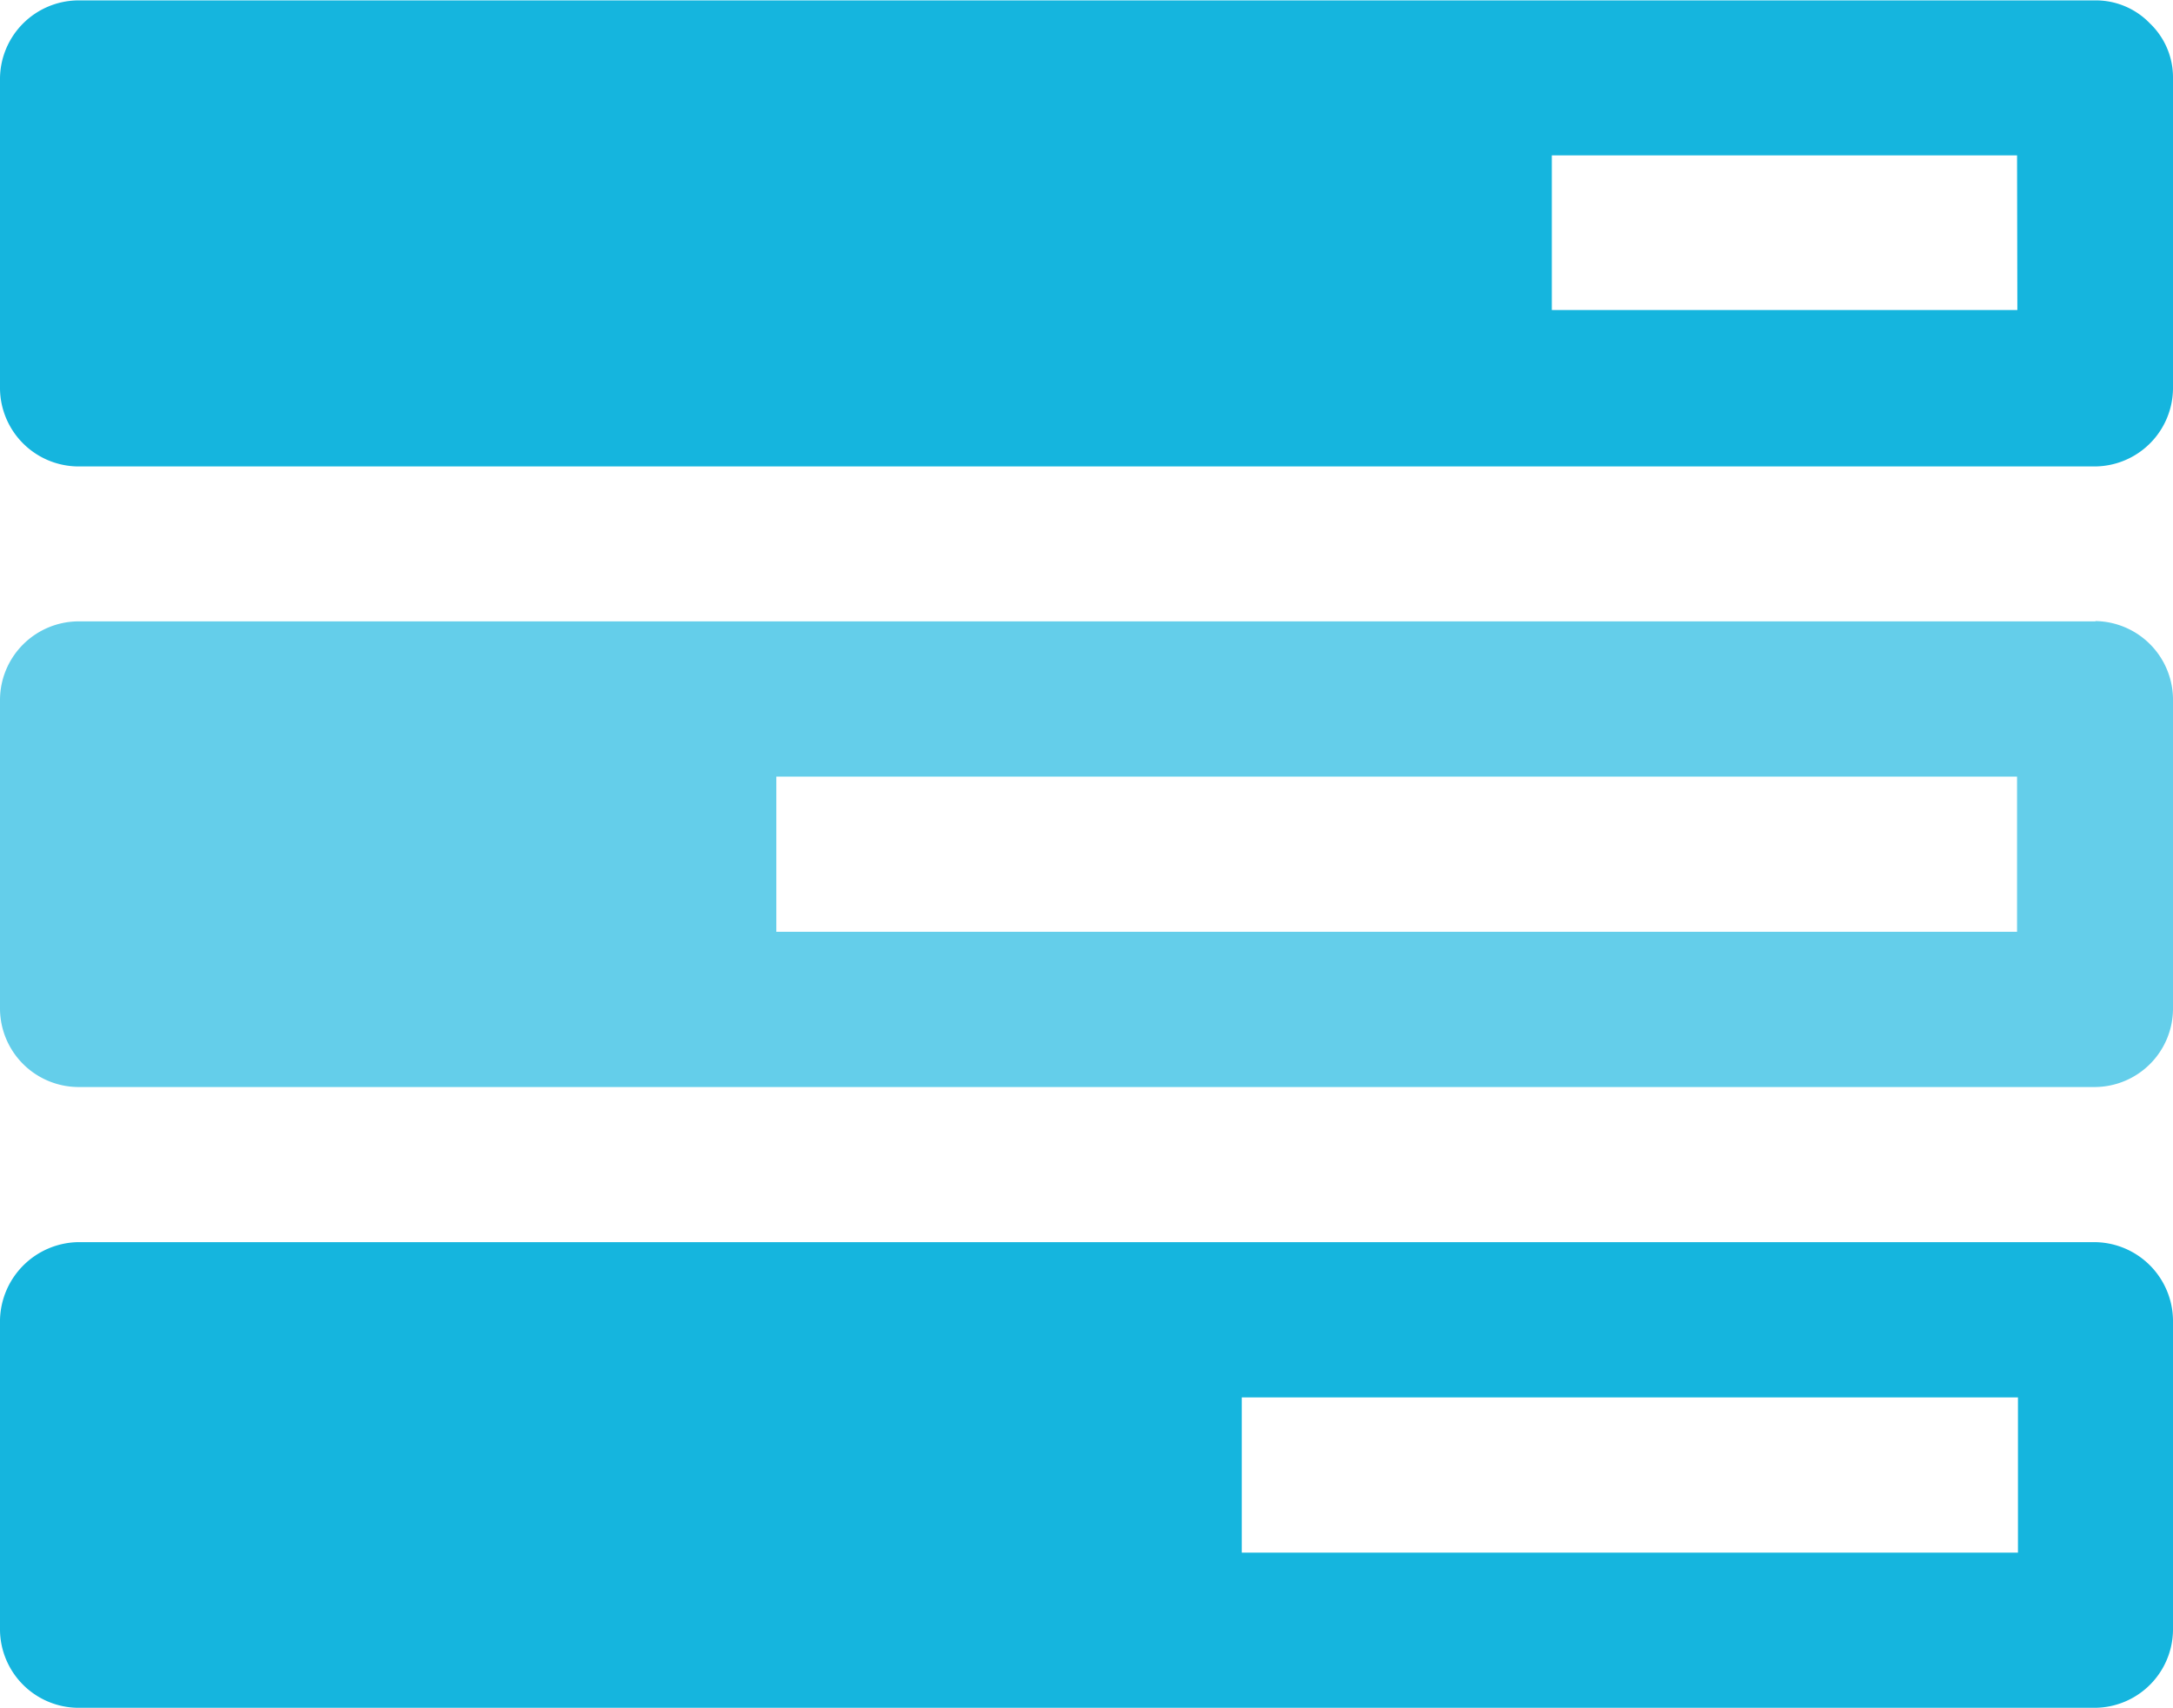
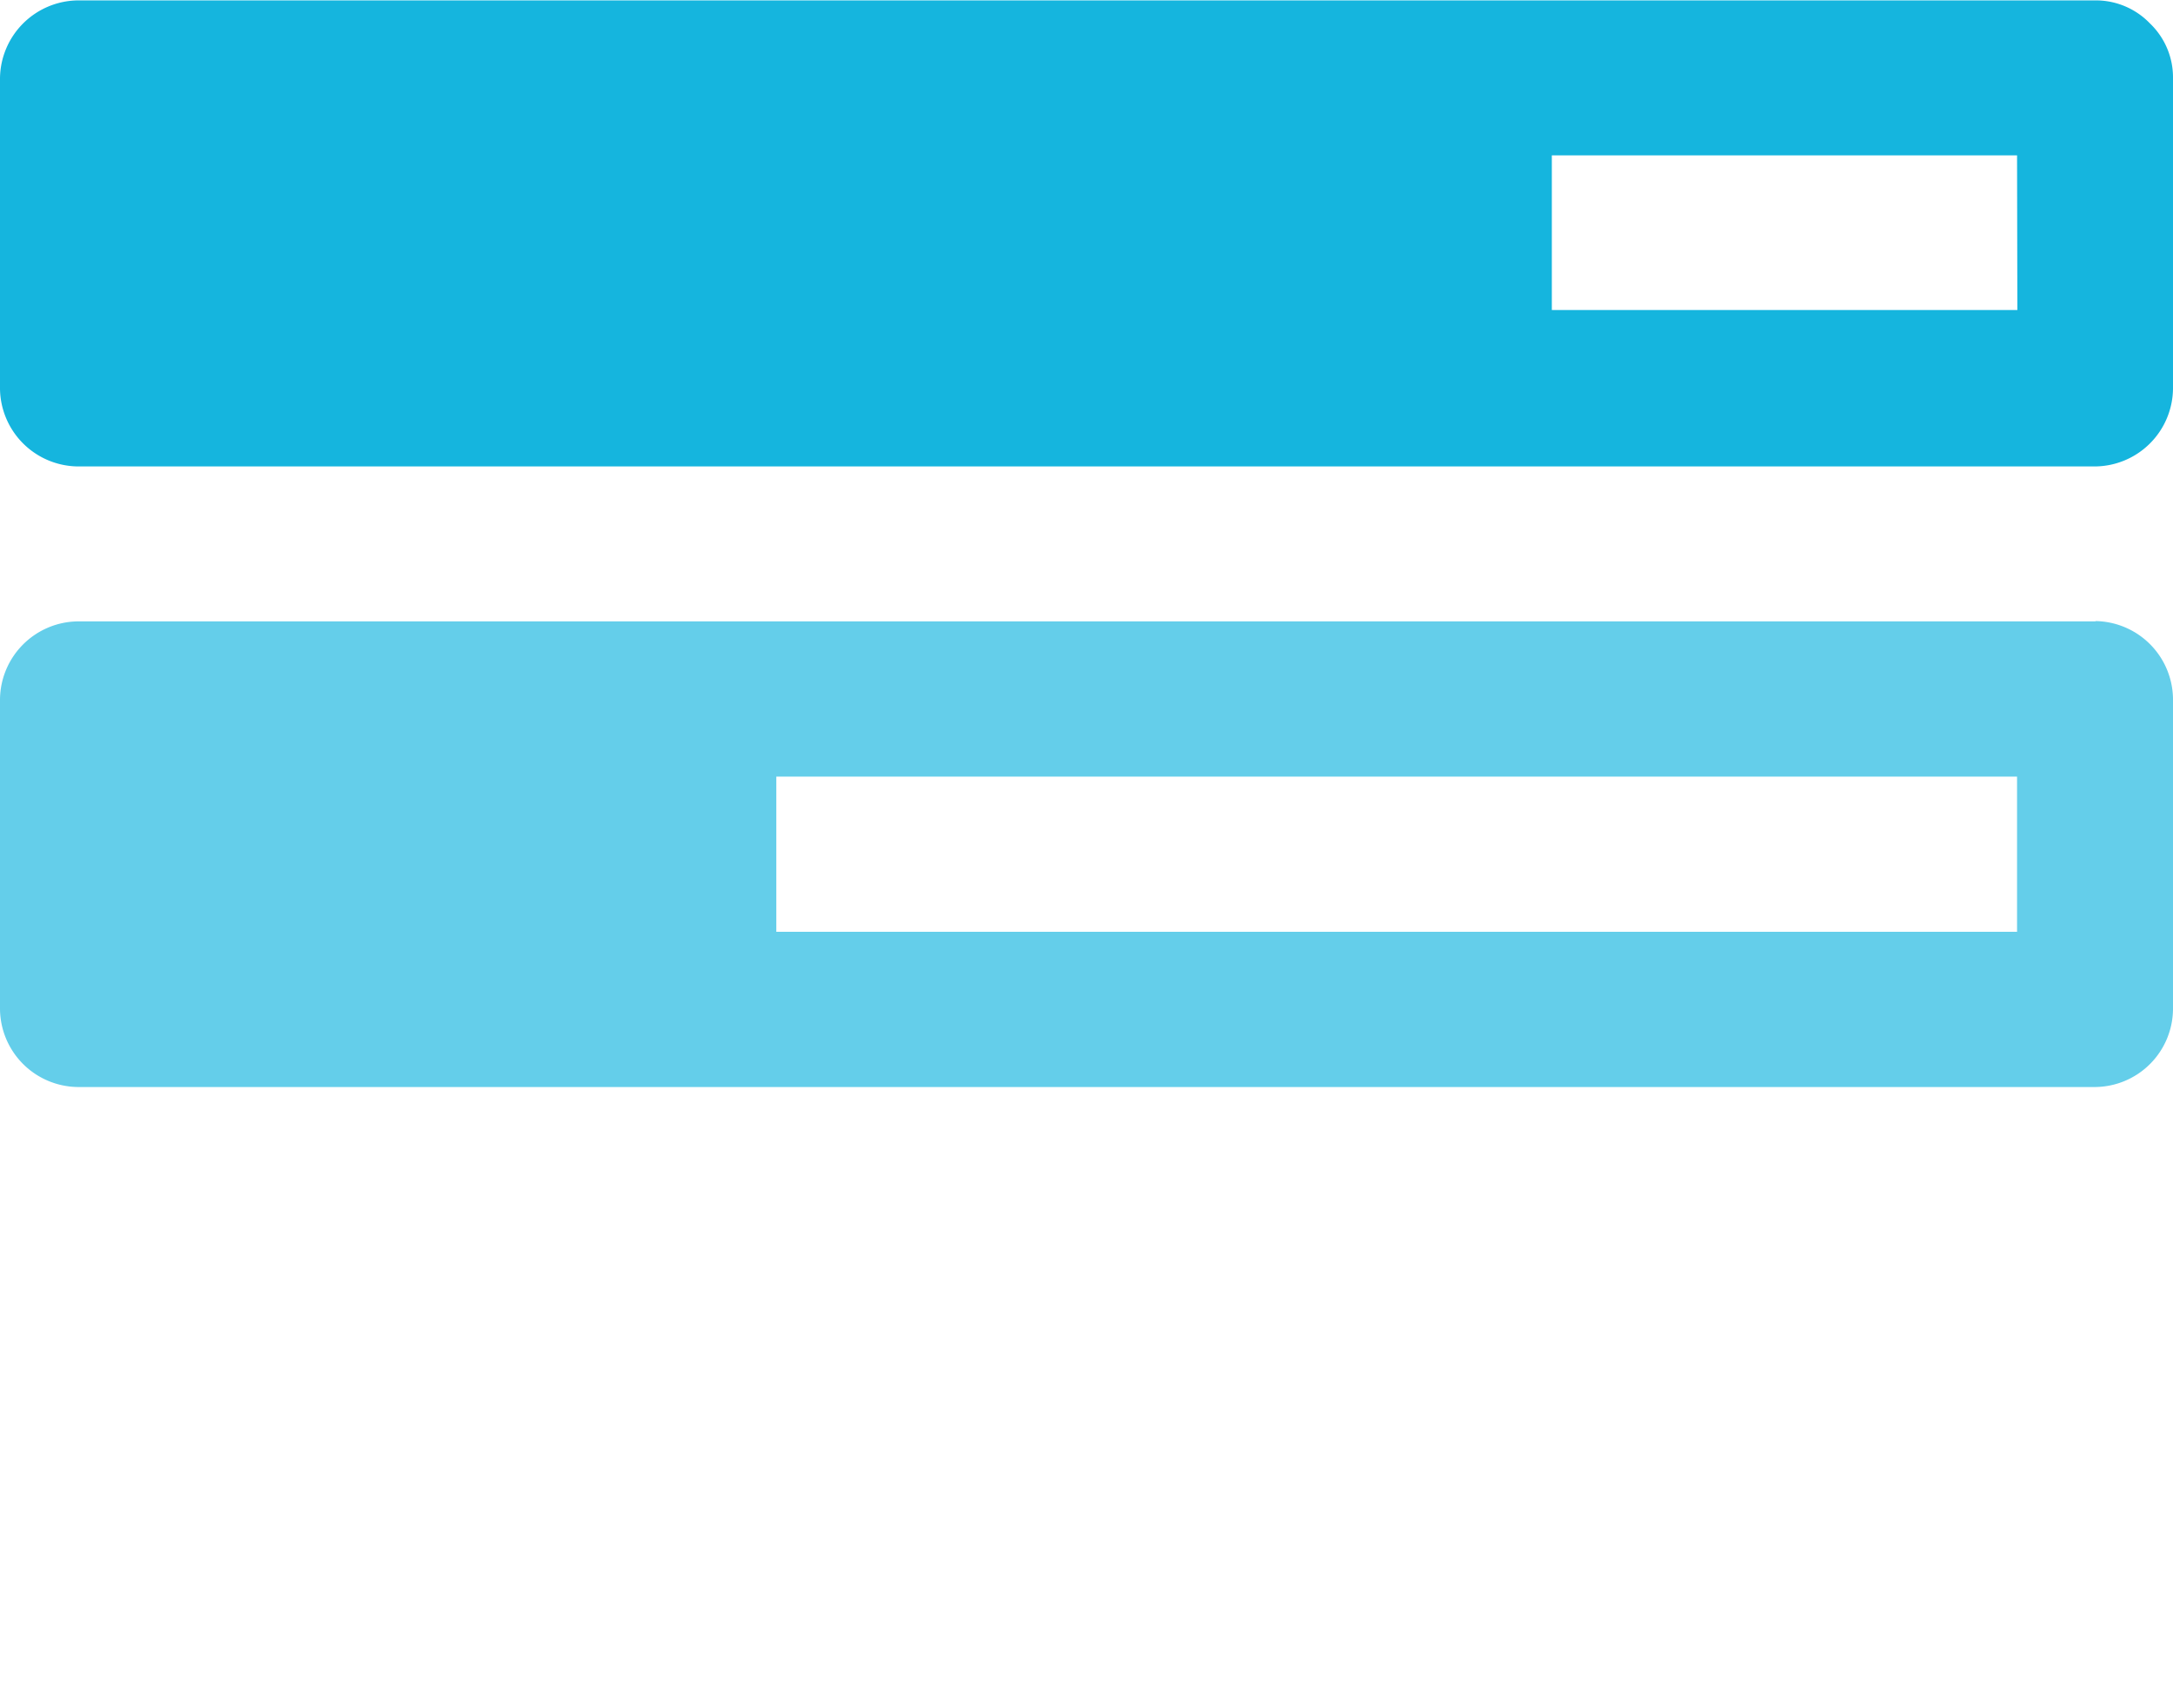
<svg xmlns="http://www.w3.org/2000/svg" width="21.836" height="17.161" viewBox="0 0 21.836 17.161">
  <g id="iconTask" transform="translate(-282.831 -387.045)">
-     <path id="Path_8003" data-name="Path 8003" d="M303.888,399.527H283.61a.8.8,0,0,0-.779.781v3.119a.791.791,0,0,0,.779.779h20.278a.79.79,0,0,0,.779-.779v-3.119A.794.794,0,0,0,303.888,399.527Zm-.779,3.12h-7.8v-1.56h7.8Z" fill="#15b5de" />
    <path id="Path_8004" data-name="Path 8004" d="M304.435,387.28v0a.753.753,0,0,0-.548-.231H283.61a.792.792,0,0,0-.779.779v3.125a.791.791,0,0,0,.779.779h20.278a.79.79,0,0,0,.779-.779v-3.122A.75.75,0,0,0,304.435,387.28Zm-1.332,2.88h-4.678v-1.554H303.1Z" fill="#15b5de" />
    <path id="Icon_Tasks" data-name="Icon Tasks" d="M303.888,393.289H283.61a.792.792,0,0,0-.779.779v3.119a.791.791,0,0,0,.779.781h20.279a.789.789,0,0,0,.778-.781v-3.122a.791.791,0,0,0-.778-.779Zm-.781,3.119H290.632v-1.559H303.1v1.559Z" fill="#15b5de" opacity="0.66" />
  </g>
</svg>